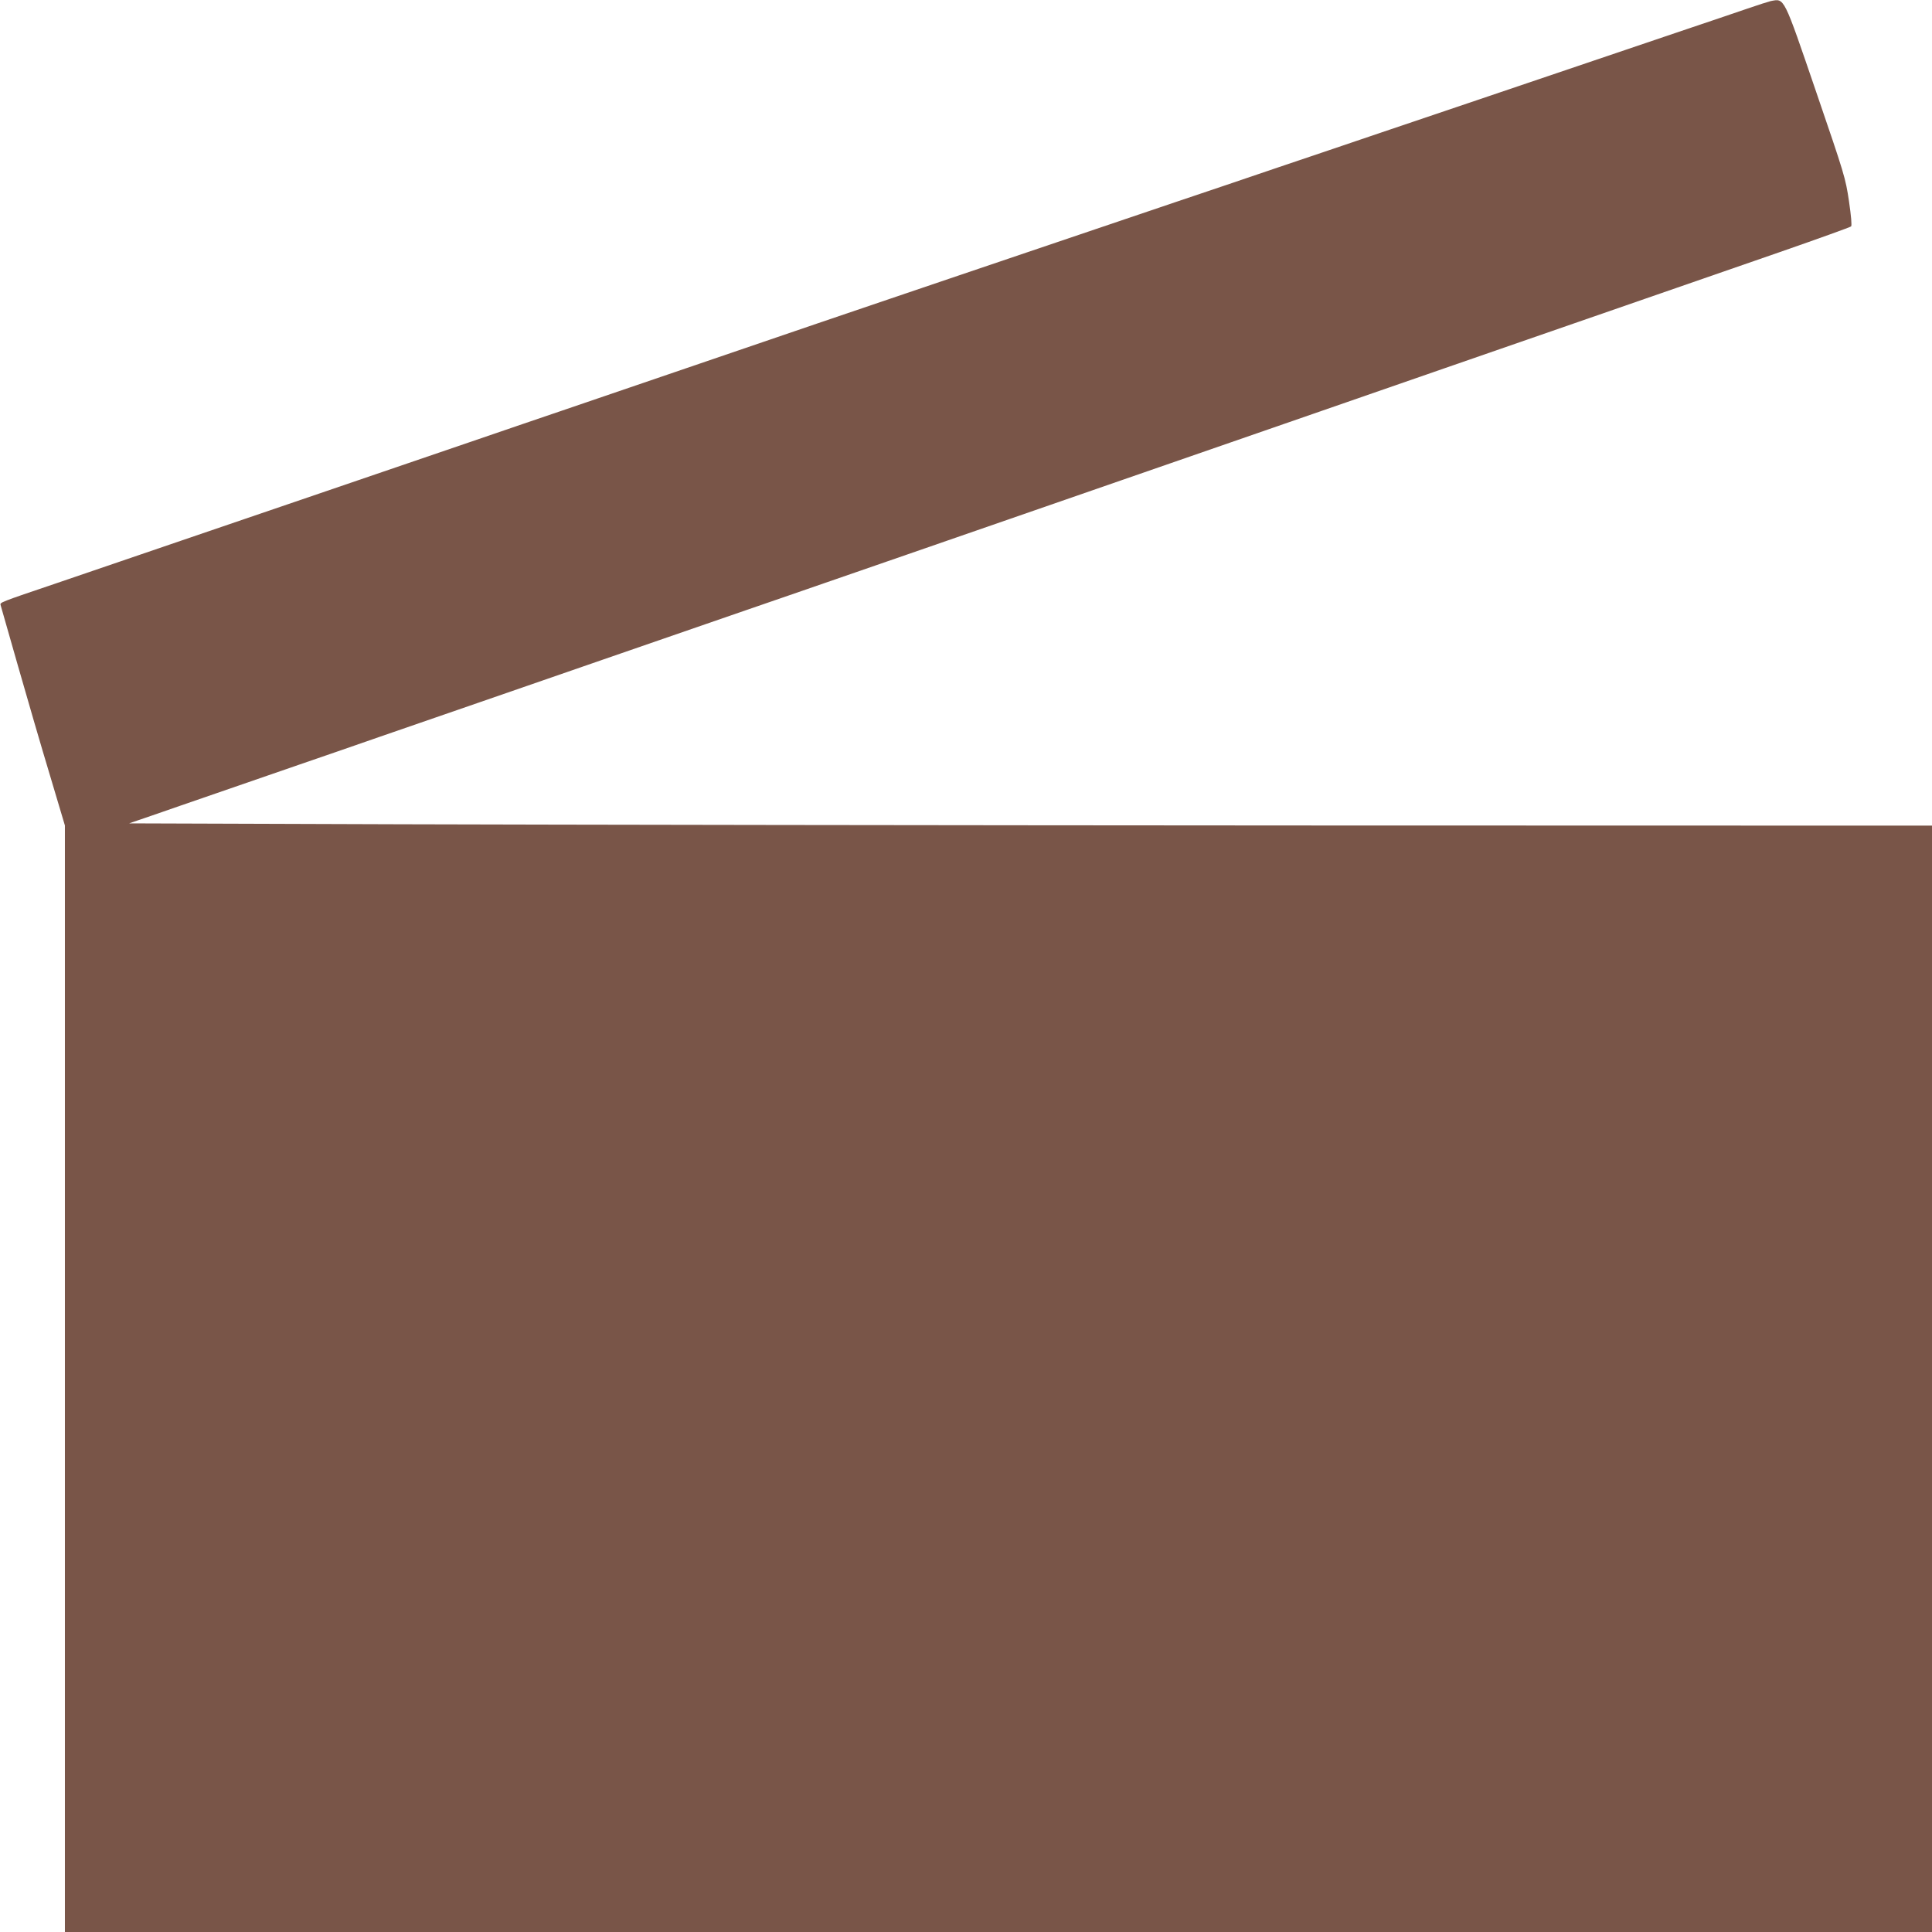
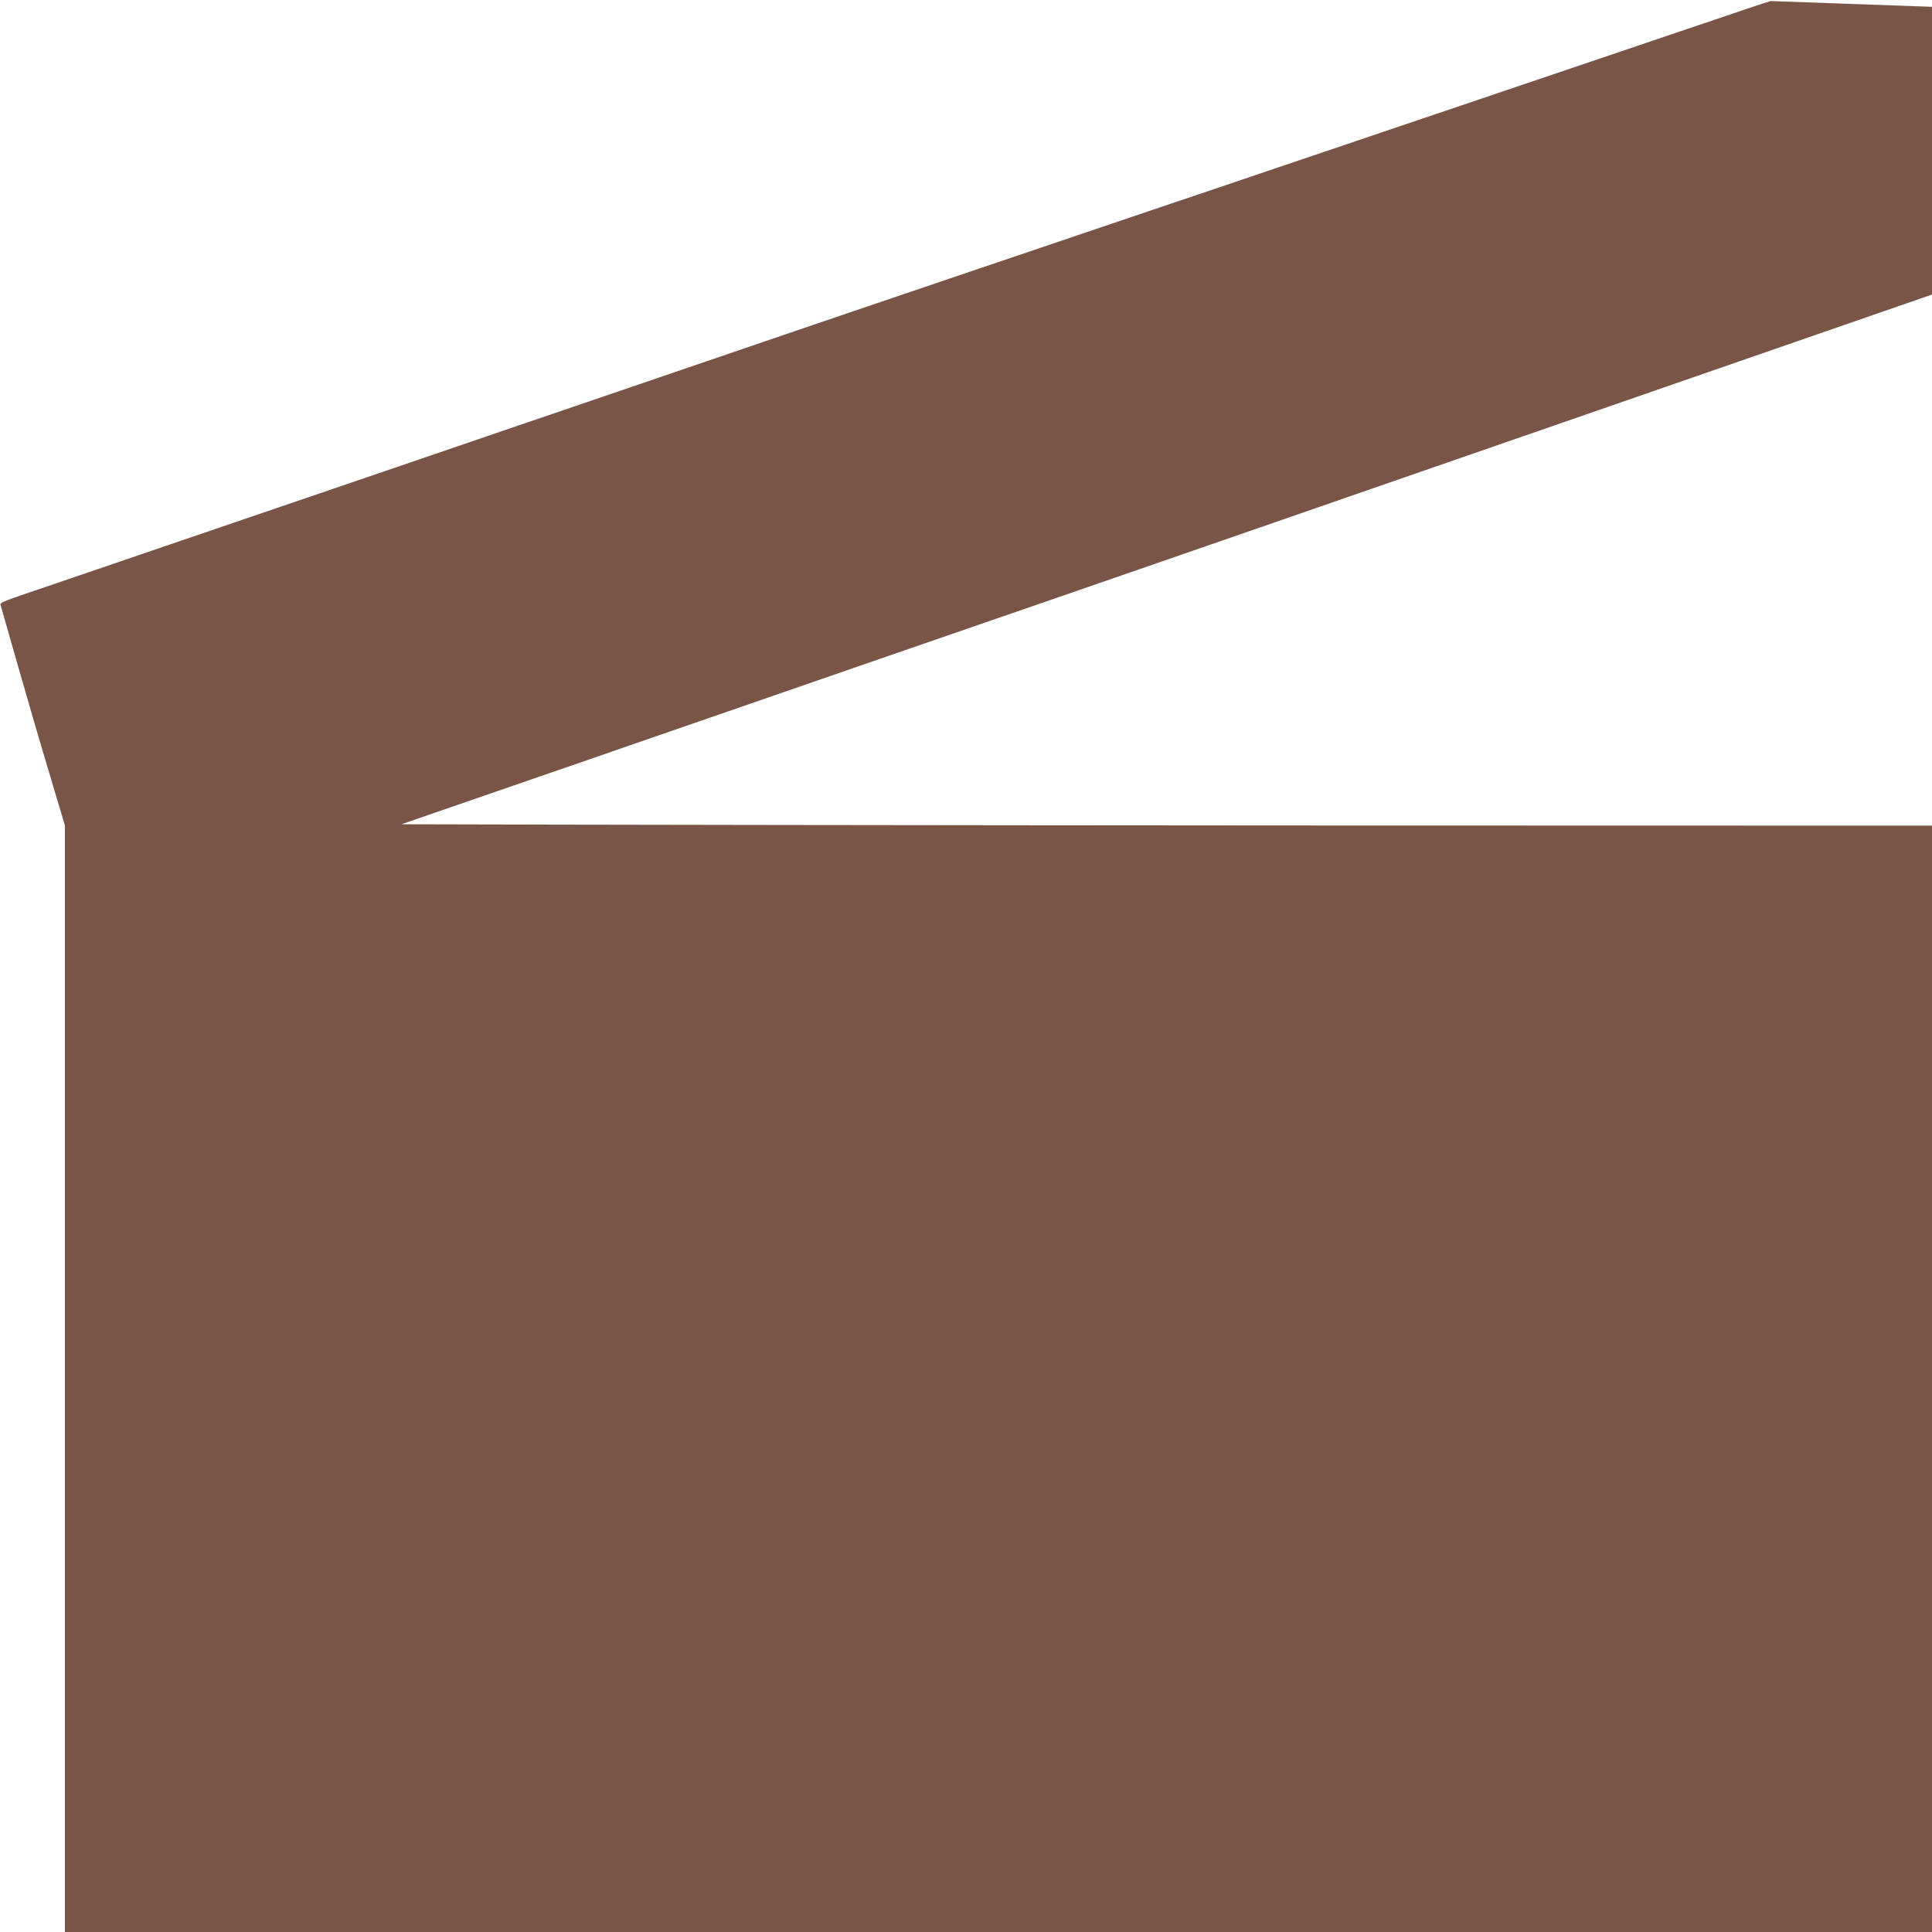
<svg xmlns="http://www.w3.org/2000/svg" version="1.0" width="1280pt" height="1280pt" viewBox="0 0 1280 1280" preserveAspectRatio="xMidYMid meet">
  <g transform="translate(0,1280) scale(0.1,-0.1)" fill="#795548" stroke="none">
-     <path d="M11732 12793 c-13 -3 -83 -25 -155 -50 -73 -25 -276 -94 -452 -153 -393 -133 -942 -319 -1335 -452 -162 -55 -452 -153 -645 -218 -192 -65 -498 -169 -680 -230 -181 -62 -487 -165 -680 -230 -192 -65 -631 -214 -975 -330 -344 -116 -755 -256 -915 -310 -159 -54 -375 -127 -480 -163 -268 -92 -1450 -495 -1690 -577 -110 -37 -387 -132 -615 -210 -228 -78 -705 -241 -1060 -362 -355 -121 -736 -251 -847 -289 -112 -38 -296 -101 -410 -140 -115 -39 -300 -102 -413 -141 -384 -130 -381 -129 -376 -147 3 -9 55 -191 116 -406 61 -214 156 -540 211 -722 l99 -332 0 -3666 0 -3665 6185 0 6185 0 0 3665 0 3665 -4167 1 c-2293 1 -4980 5 -5973 8 l-1805 6 155 53 c85 30 278 96 428 148 149 52 397 137 550 190 152 52 392 135 532 184 140 48 437 151 660 228 223 77 590 204 815 282 226 78 533 184 683 236 149 52 395 136 545 188 520 180 1094 378 1462 506 204 71 541 188 750 260 494 171 815 282 1270 440 204 71 593 206 865 300 846 293 1634 566 2225 771 253 88 464 164 469 169 6 6 0 71 -14 167 -23 154 -29 174 -217 723 -219 640 -209 620 -301 603z" />
+     <path d="M11732 12793 c-13 -3 -83 -25 -155 -50 -73 -25 -276 -94 -452 -153 -393 -133 -942 -319 -1335 -452 -162 -55 -452 -153 -645 -218 -192 -65 -498 -169 -680 -230 -181 -62 -487 -165 -680 -230 -192 -65 -631 -214 -975 -330 -344 -116 -755 -256 -915 -310 -159 -54 -375 -127 -480 -163 -268 -92 -1450 -495 -1690 -577 -110 -37 -387 -132 -615 -210 -228 -78 -705 -241 -1060 -362 -355 -121 -736 -251 -847 -289 -112 -38 -296 -101 -410 -140 -115 -39 -300 -102 -413 -141 -384 -130 -381 -129 -376 -147 3 -9 55 -191 116 -406 61 -214 156 -540 211 -722 l99 -332 0 -3666 0 -3665 6185 0 6185 0 0 3665 0 3665 -4167 1 c-2293 1 -4980 5 -5973 8 c85 30 278 96 428 148 149 52 397 137 550 190 152 52 392 135 532 184 140 48 437 151 660 228 223 77 590 204 815 282 226 78 533 184 683 236 149 52 395 136 545 188 520 180 1094 378 1462 506 204 71 541 188 750 260 494 171 815 282 1270 440 204 71 593 206 865 300 846 293 1634 566 2225 771 253 88 464 164 469 169 6 6 0 71 -14 167 -23 154 -29 174 -217 723 -219 640 -209 620 -301 603z" />
  </g>
</svg>